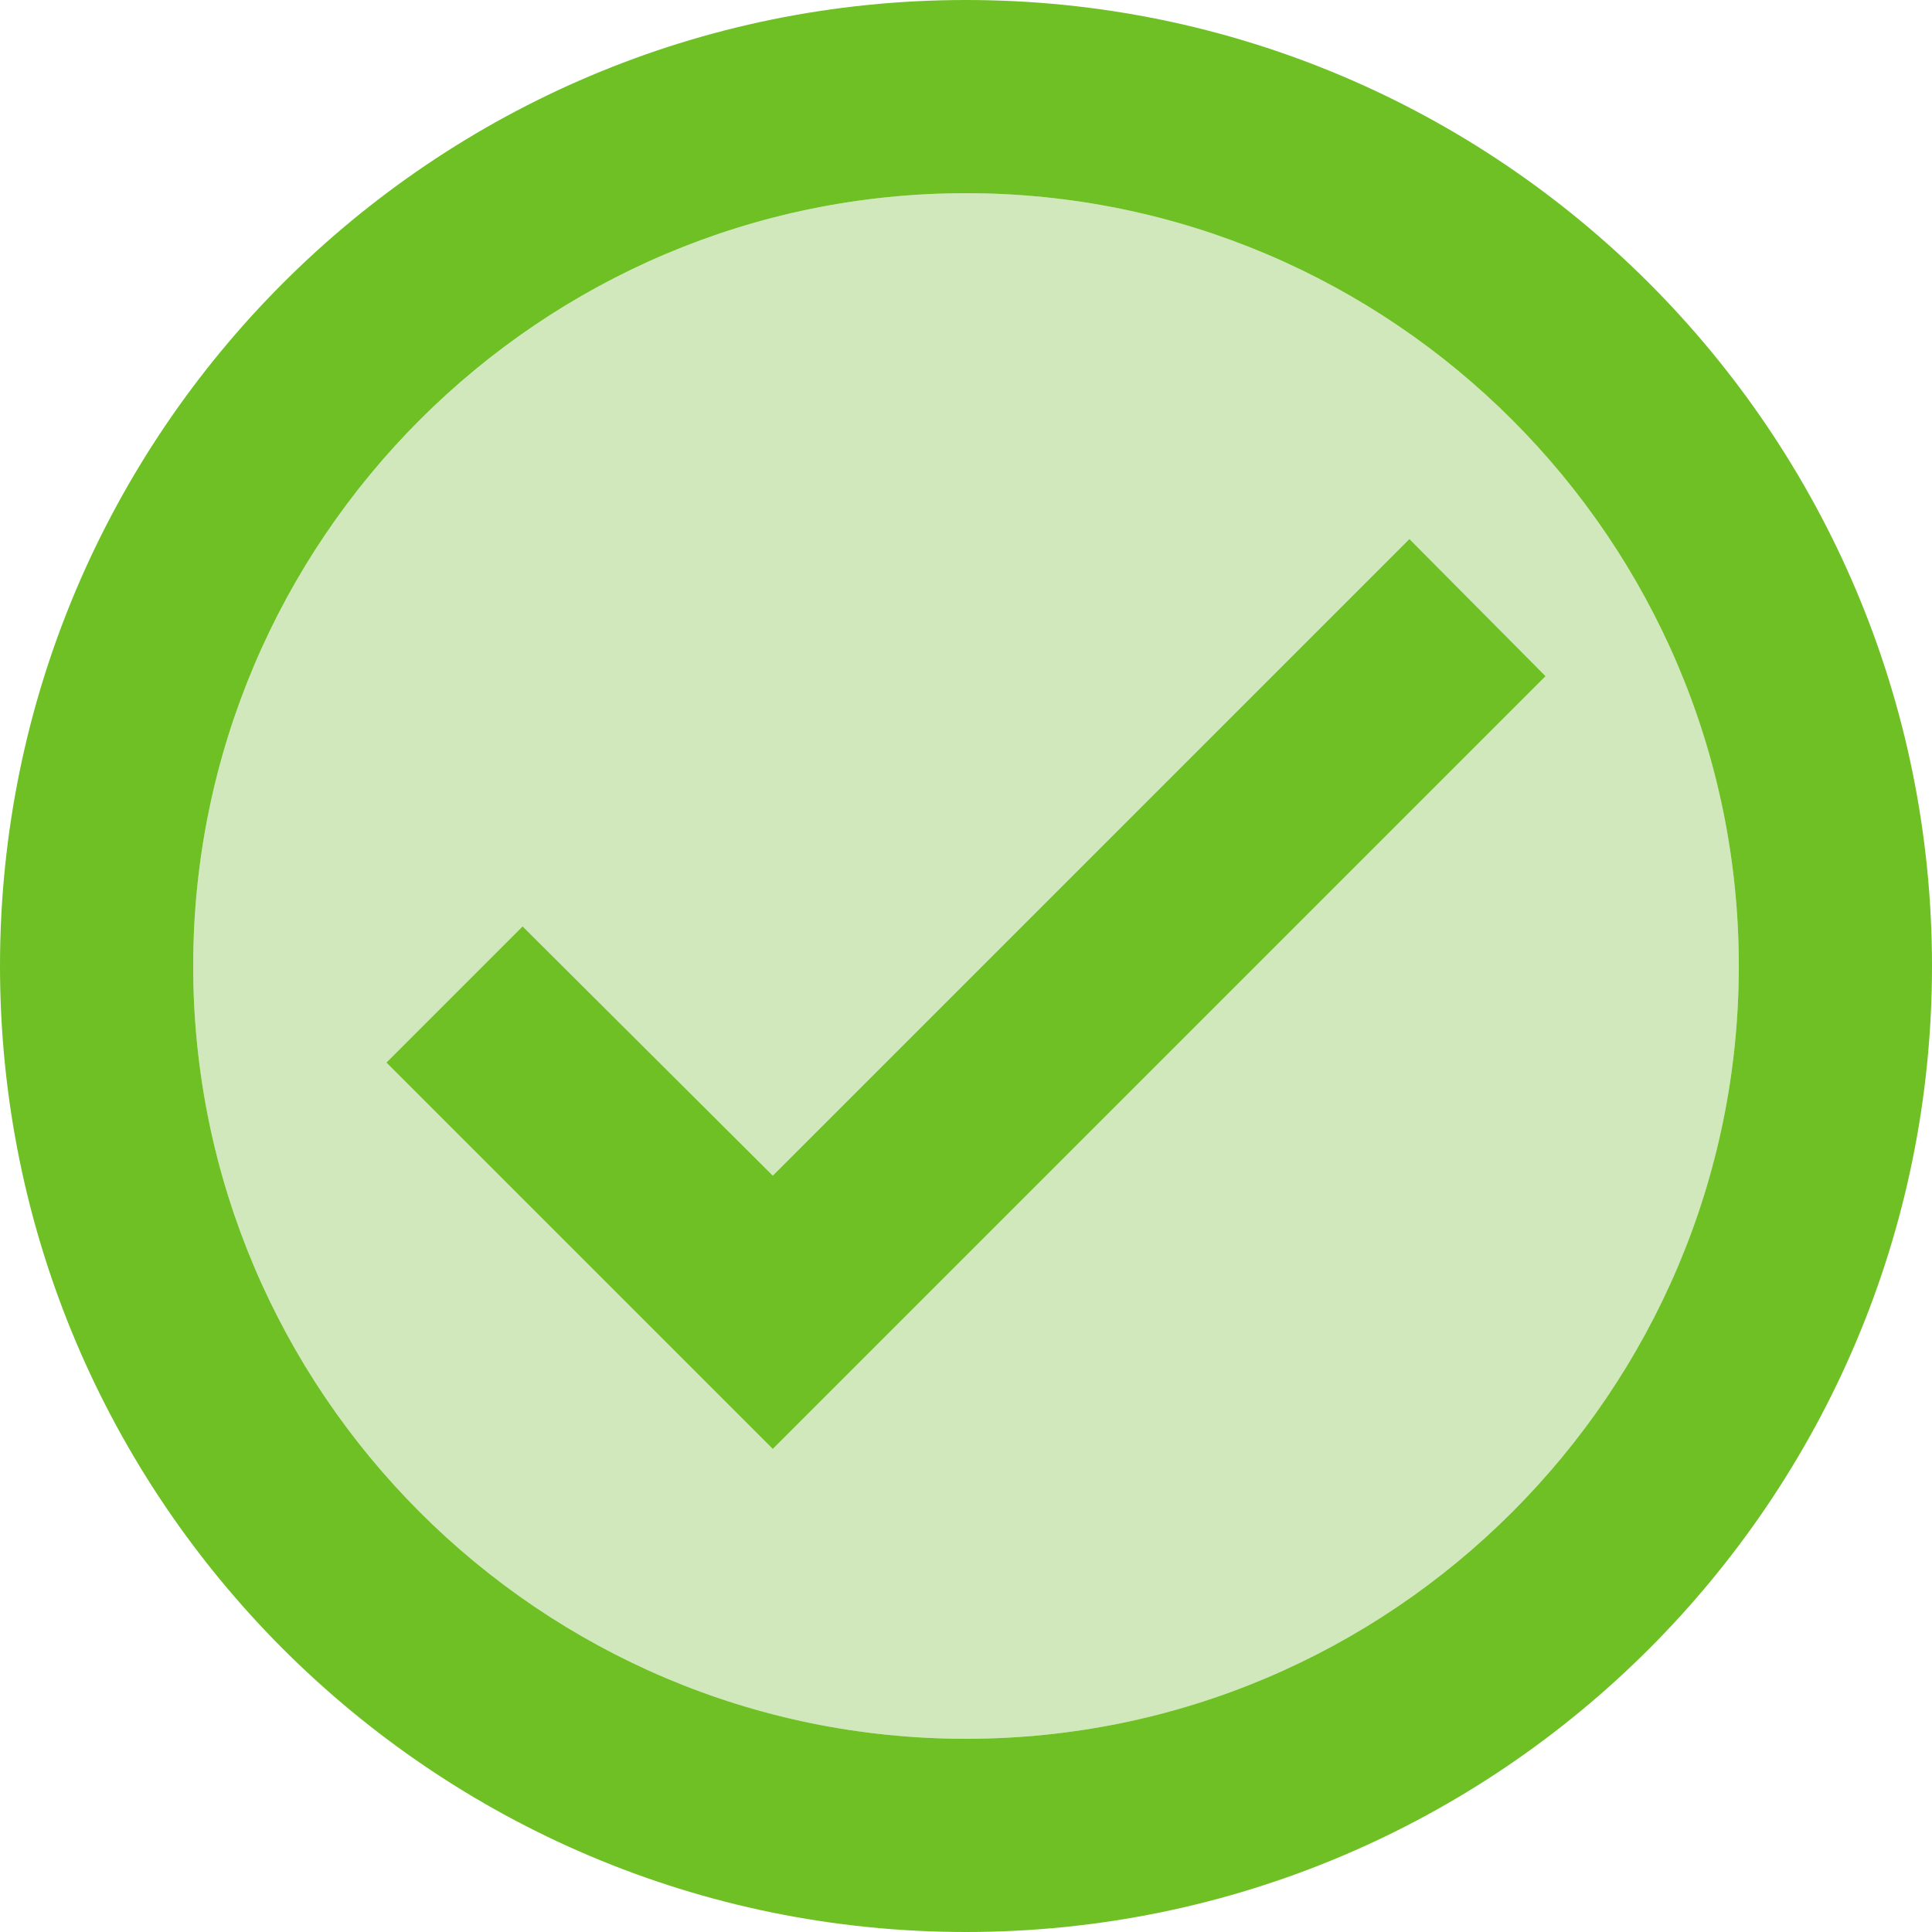
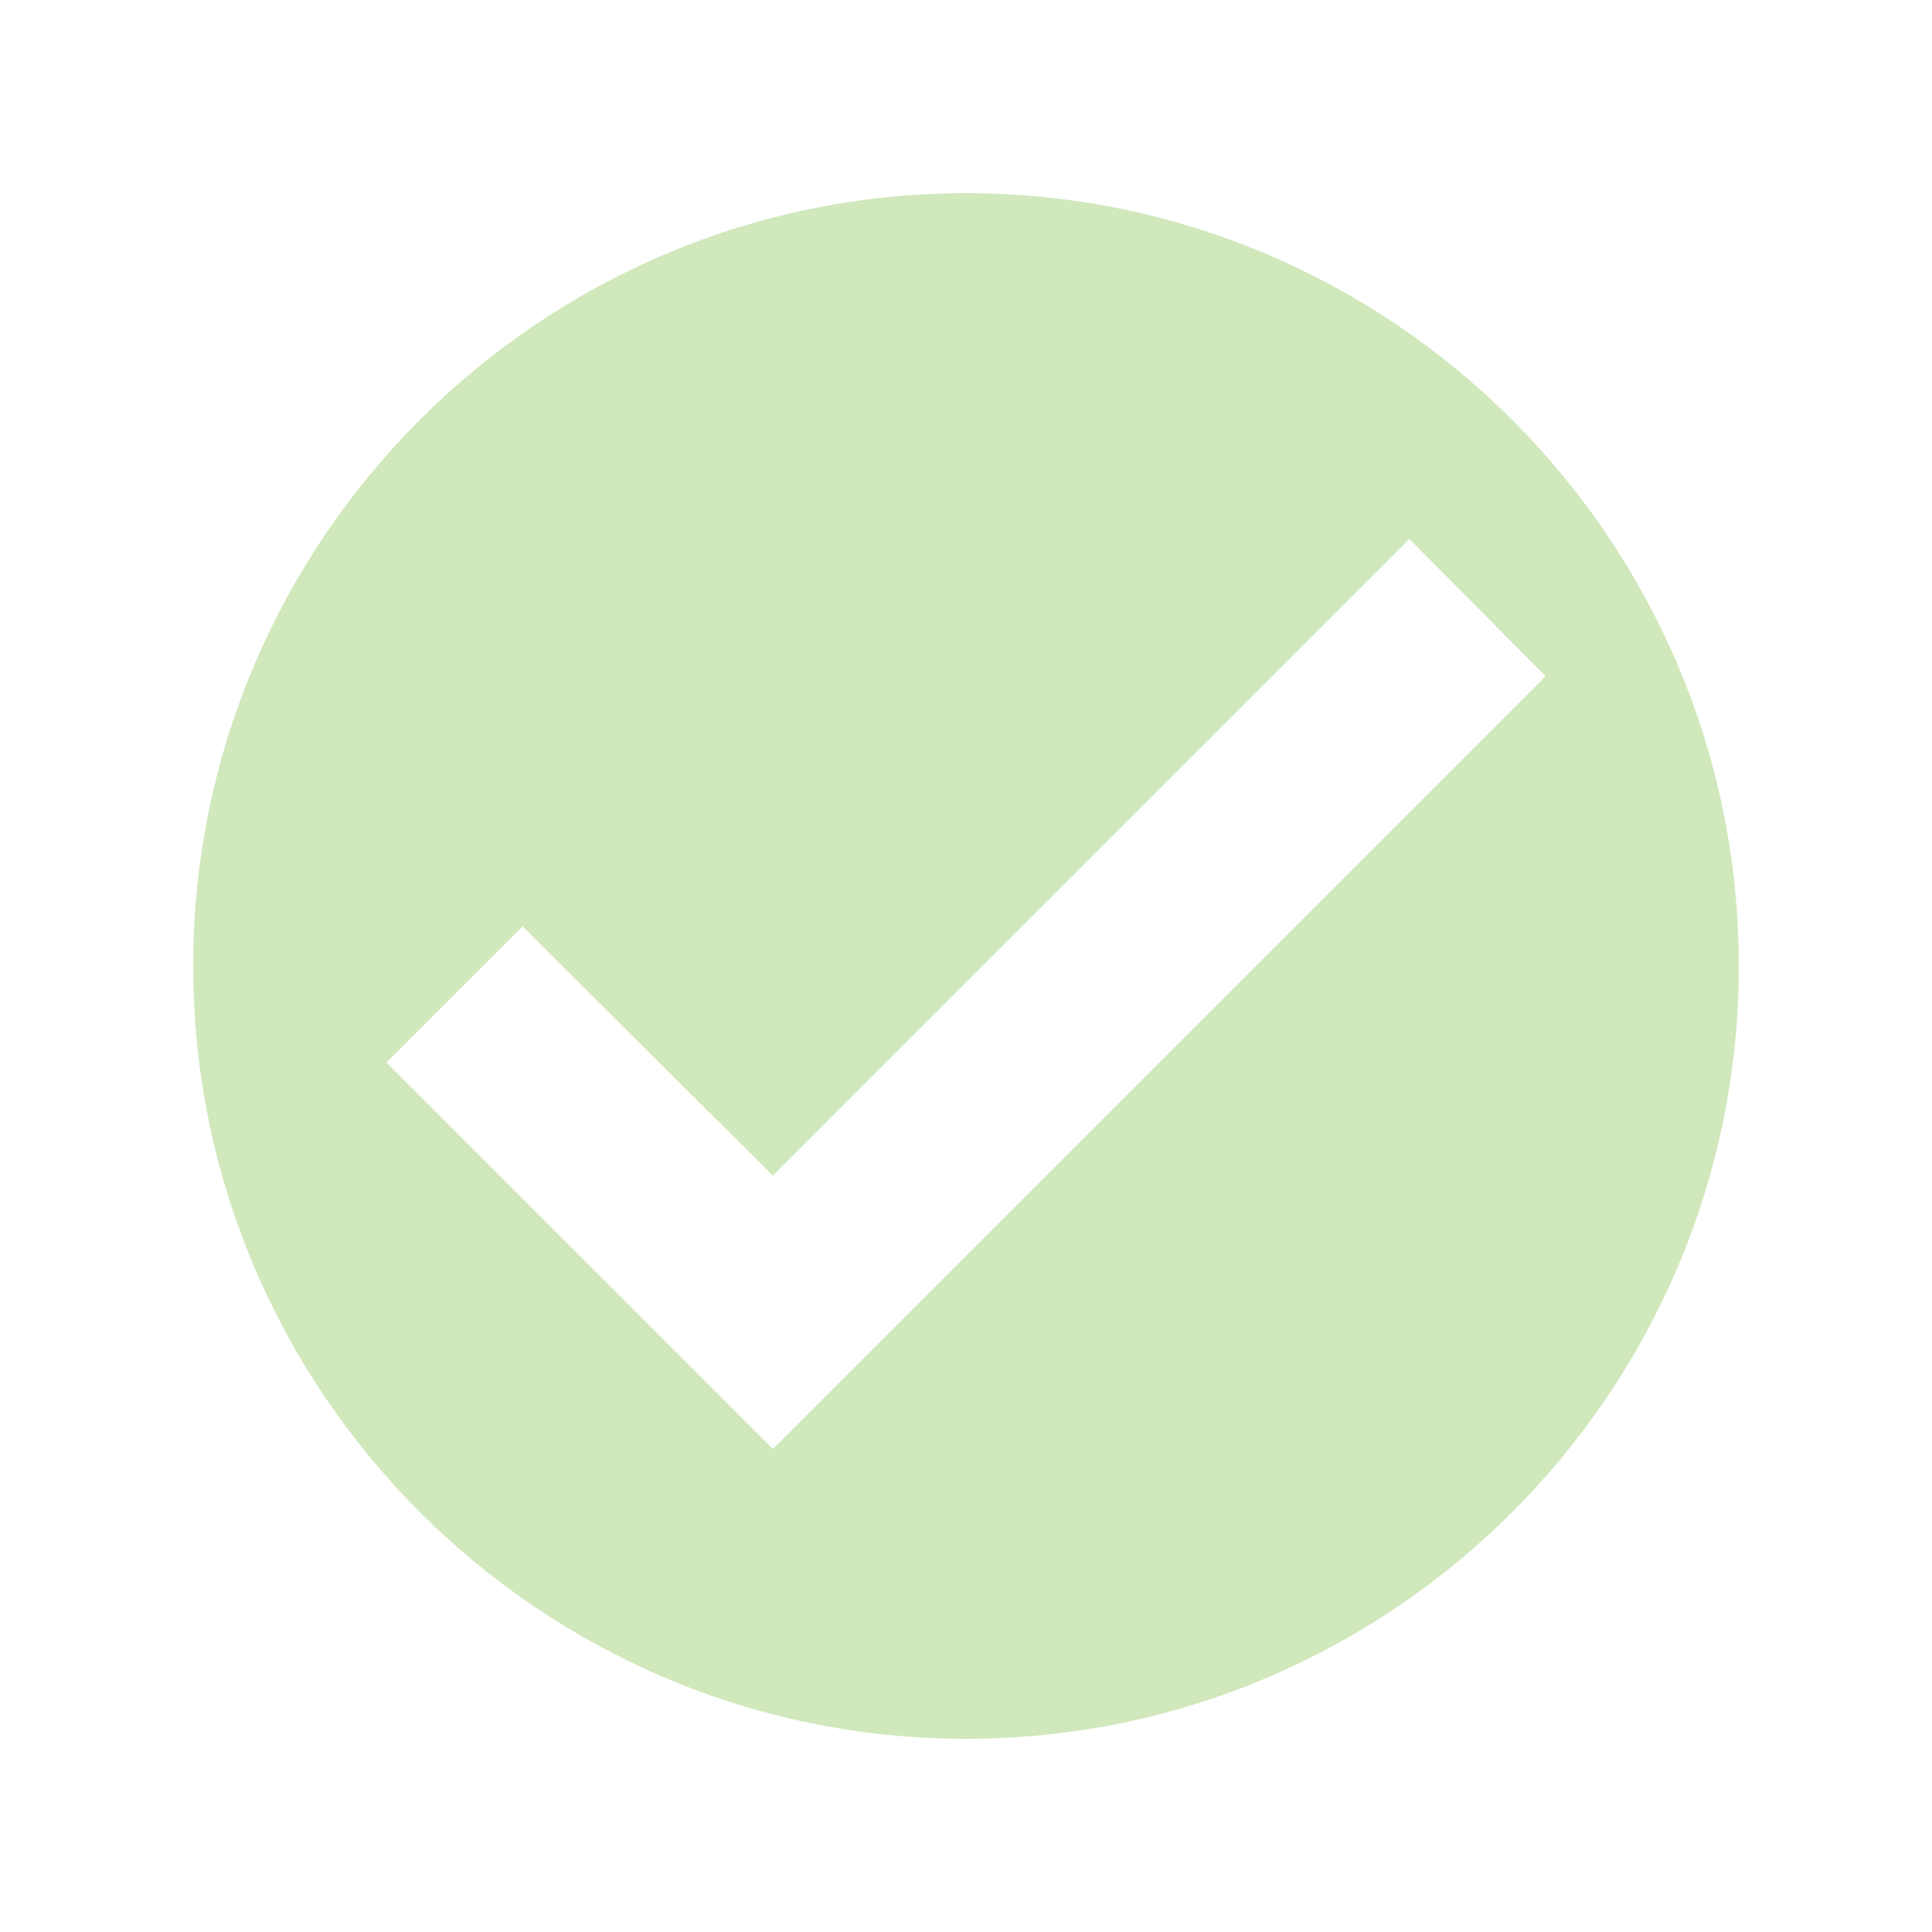
<svg xmlns="http://www.w3.org/2000/svg" width="20px" height="20px" viewBox="0 0 20 20" version="1.1">
  <title>twotone-check_circle-24px</title>
  <desc>Created with Sketch.</desc>
  <g id="CBH-7170" stroke="none" stroke-width="1" fill="none" fill-rule="evenodd">
    <g id="Primary---Desktop---Booking-Form---1-Traveller---Step-2" transform="translate(-384, -243)">
      <g id="twotone-check_circle-24px" transform="translate(382, 241)">
        <polygon id="Path" points="0 0 24 0 24 24 0 24" />
        <path d="M12,4 C7.59,4 4,7.59 4,12 C4,16.41 7.59,20 12,20 C16.41,20 20,16.41 20,12 C20,7.59 16.41,4 12,4 Z M10,17 L6,13 L7.41,11.59 L10,14.17 L16.59,7.58 L18,9 L10,17 Z" id="Shape" fill="#63B01D" fill-rule="nonzero" opacity="0.3" />
-         <path d="M12,2 C6.48,2 2,6.48 2,12 C2,17.52 6.48,22 12,22 C17.52,22 22,17.52 22,12 C22,6.48 17.52,2 12,2 Z M12,20 C7.59,20 4,16.41 4,12 C4,7.59 7.59,4 12,4 C16.41,4 20,7.59 20,12 C20,16.41 16.41,20 12,20 Z M16.59,7.58 L10,14.17 L7.41,11.59 L6,13 L10,17 L18,9 L16.59,7.58 Z" id="Shape" fill="#6EC024" fill-rule="nonzero" />
      </g>
    </g>
  </g>
</svg>